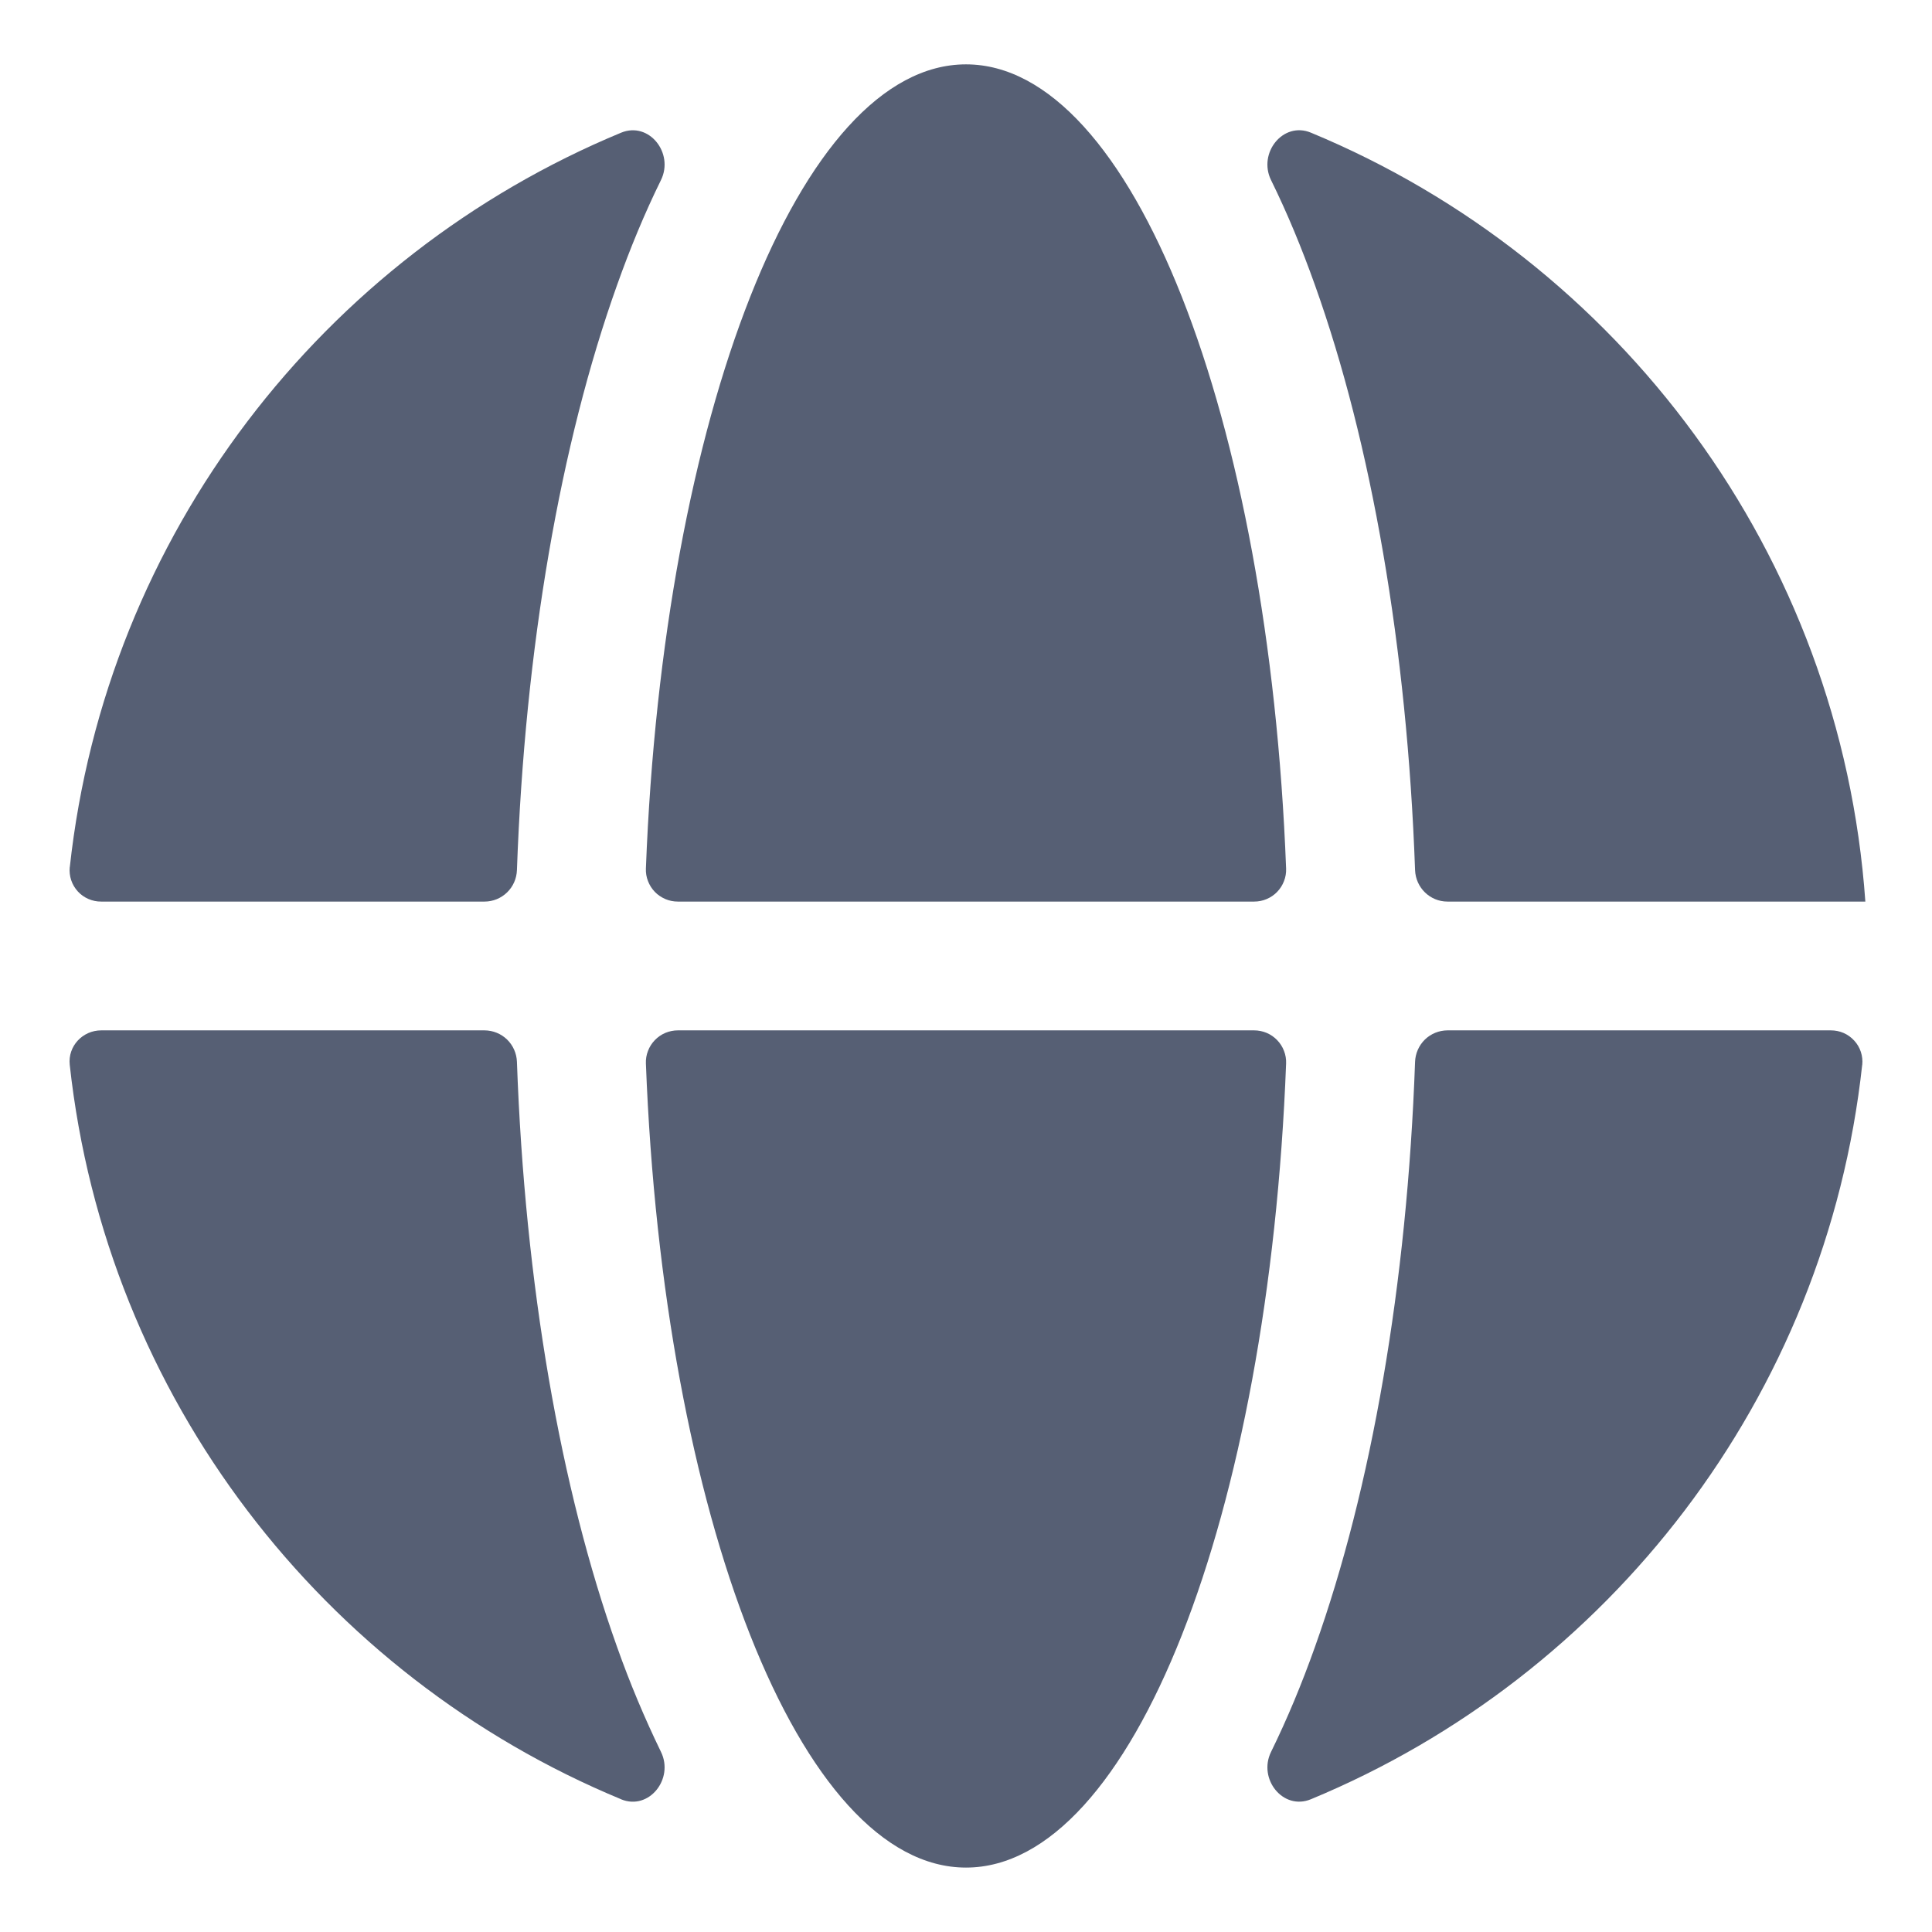
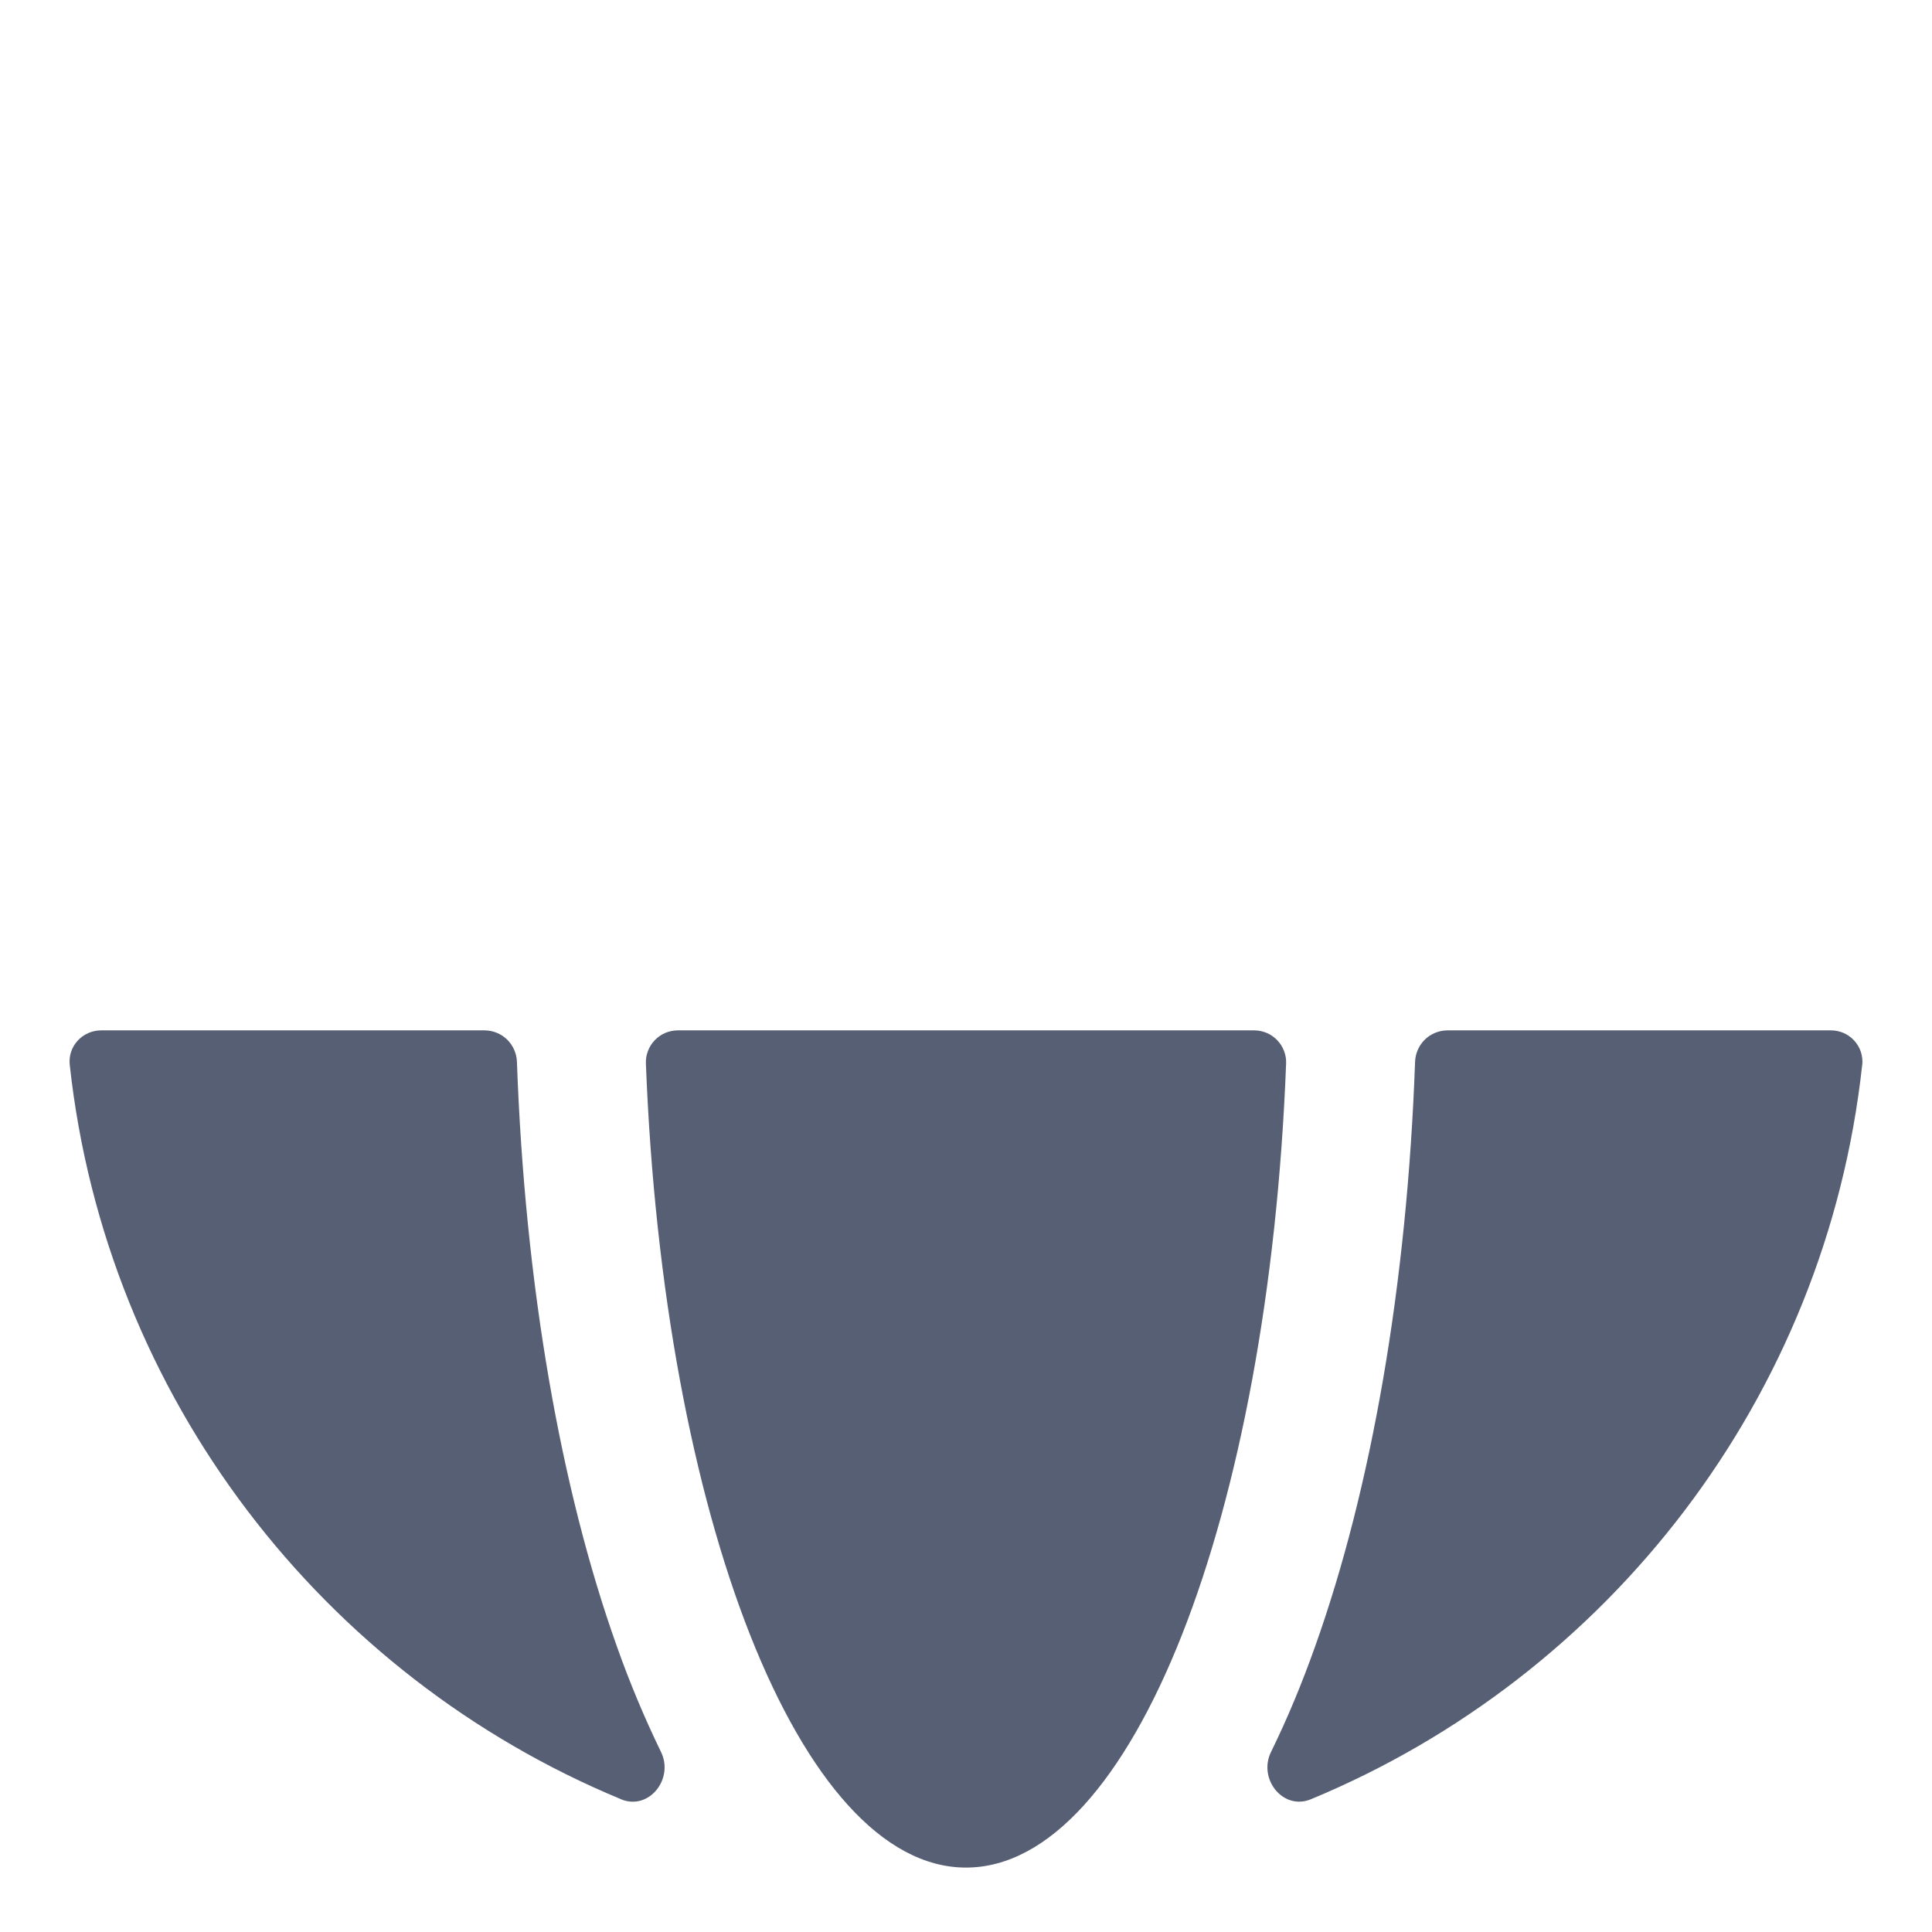
<svg xmlns="http://www.w3.org/2000/svg" width="32" height="32" viewBox="0 0 32 32" fill="none">
-   <path d="M1.155 14.364C1.148 14.436 1.156 14.509 1.179 14.578C1.202 14.648 1.24 14.711 1.289 14.765C1.338 14.819 1.398 14.861 1.465 14.89C1.532 14.919 1.604 14.934 1.677 14.933H8.026C8.165 14.933 8.299 14.878 8.399 14.781C8.499 14.684 8.557 14.552 8.562 14.412C8.694 10.722 9.285 7.339 10.22 4.723C10.436 4.115 10.678 3.53 10.948 2.982C11.167 2.534 10.748 2.007 10.287 2.198C5.356 4.242 1.756 8.852 1.156 14.364H1.155ZM21.712 2.197C21.252 2.007 20.833 2.534 21.052 2.982C21.322 3.53 21.564 4.116 21.78 4.723C22.715 7.339 23.306 10.723 23.438 14.412C23.449 14.702 23.685 14.933 23.974 14.933H30.896C30.49 9.171 26.814 4.311 21.712 2.197ZM21.302 14.386C21.305 14.457 21.293 14.528 21.267 14.594C21.242 14.66 21.203 14.721 21.154 14.772C21.105 14.823 21.046 14.863 20.98 14.891C20.915 14.919 20.844 14.933 20.773 14.933H11.227C11.156 14.933 11.085 14.919 11.02 14.891C10.955 14.863 10.895 14.823 10.846 14.772C10.797 14.721 10.758 14.66 10.733 14.594C10.707 14.528 10.695 14.457 10.698 14.386C10.986 6.898 13.248 1.066 16 1.066C18.752 1.066 21.015 6.897 21.302 14.386Z" fill="#565F74" />
  <path d="M10.287 29.802C10.748 29.992 11.167 29.465 10.948 29.017C10.673 28.451 10.43 27.87 10.22 27.277C9.285 24.66 8.694 21.277 8.562 17.587C8.557 17.448 8.499 17.316 8.399 17.218C8.299 17.121 8.165 17.067 8.026 17.066H1.677C1.367 17.066 1.122 17.329 1.155 17.636C1.756 23.148 5.356 27.759 10.287 29.801V29.802ZM10.698 17.614C10.986 25.102 13.248 30.933 16 30.933C18.752 30.933 21.015 25.103 21.302 17.614C21.305 17.543 21.293 17.472 21.267 17.406C21.242 17.339 21.203 17.279 21.154 17.228C21.105 17.177 21.046 17.136 20.98 17.108C20.915 17.081 20.844 17.066 20.773 17.066H11.227C11.156 17.066 11.085 17.081 11.02 17.108C10.954 17.136 10.895 17.177 10.846 17.228C10.797 17.279 10.758 17.339 10.733 17.406C10.707 17.472 10.695 17.543 10.698 17.614ZM30.845 17.636C30.852 17.564 30.844 17.49 30.821 17.421C30.798 17.352 30.761 17.288 30.711 17.235C30.662 17.181 30.602 17.138 30.535 17.109C30.468 17.08 30.396 17.066 30.323 17.066H23.974C23.835 17.067 23.701 17.121 23.601 17.218C23.501 17.316 23.443 17.448 23.438 17.587C23.306 21.278 22.715 24.66 21.78 27.277C21.564 27.885 21.322 28.468 21.052 29.018C20.833 29.465 21.252 29.992 21.713 29.801C26.644 27.758 30.244 23.148 30.844 17.636H30.845Z" fill="#565F74" />
</svg>